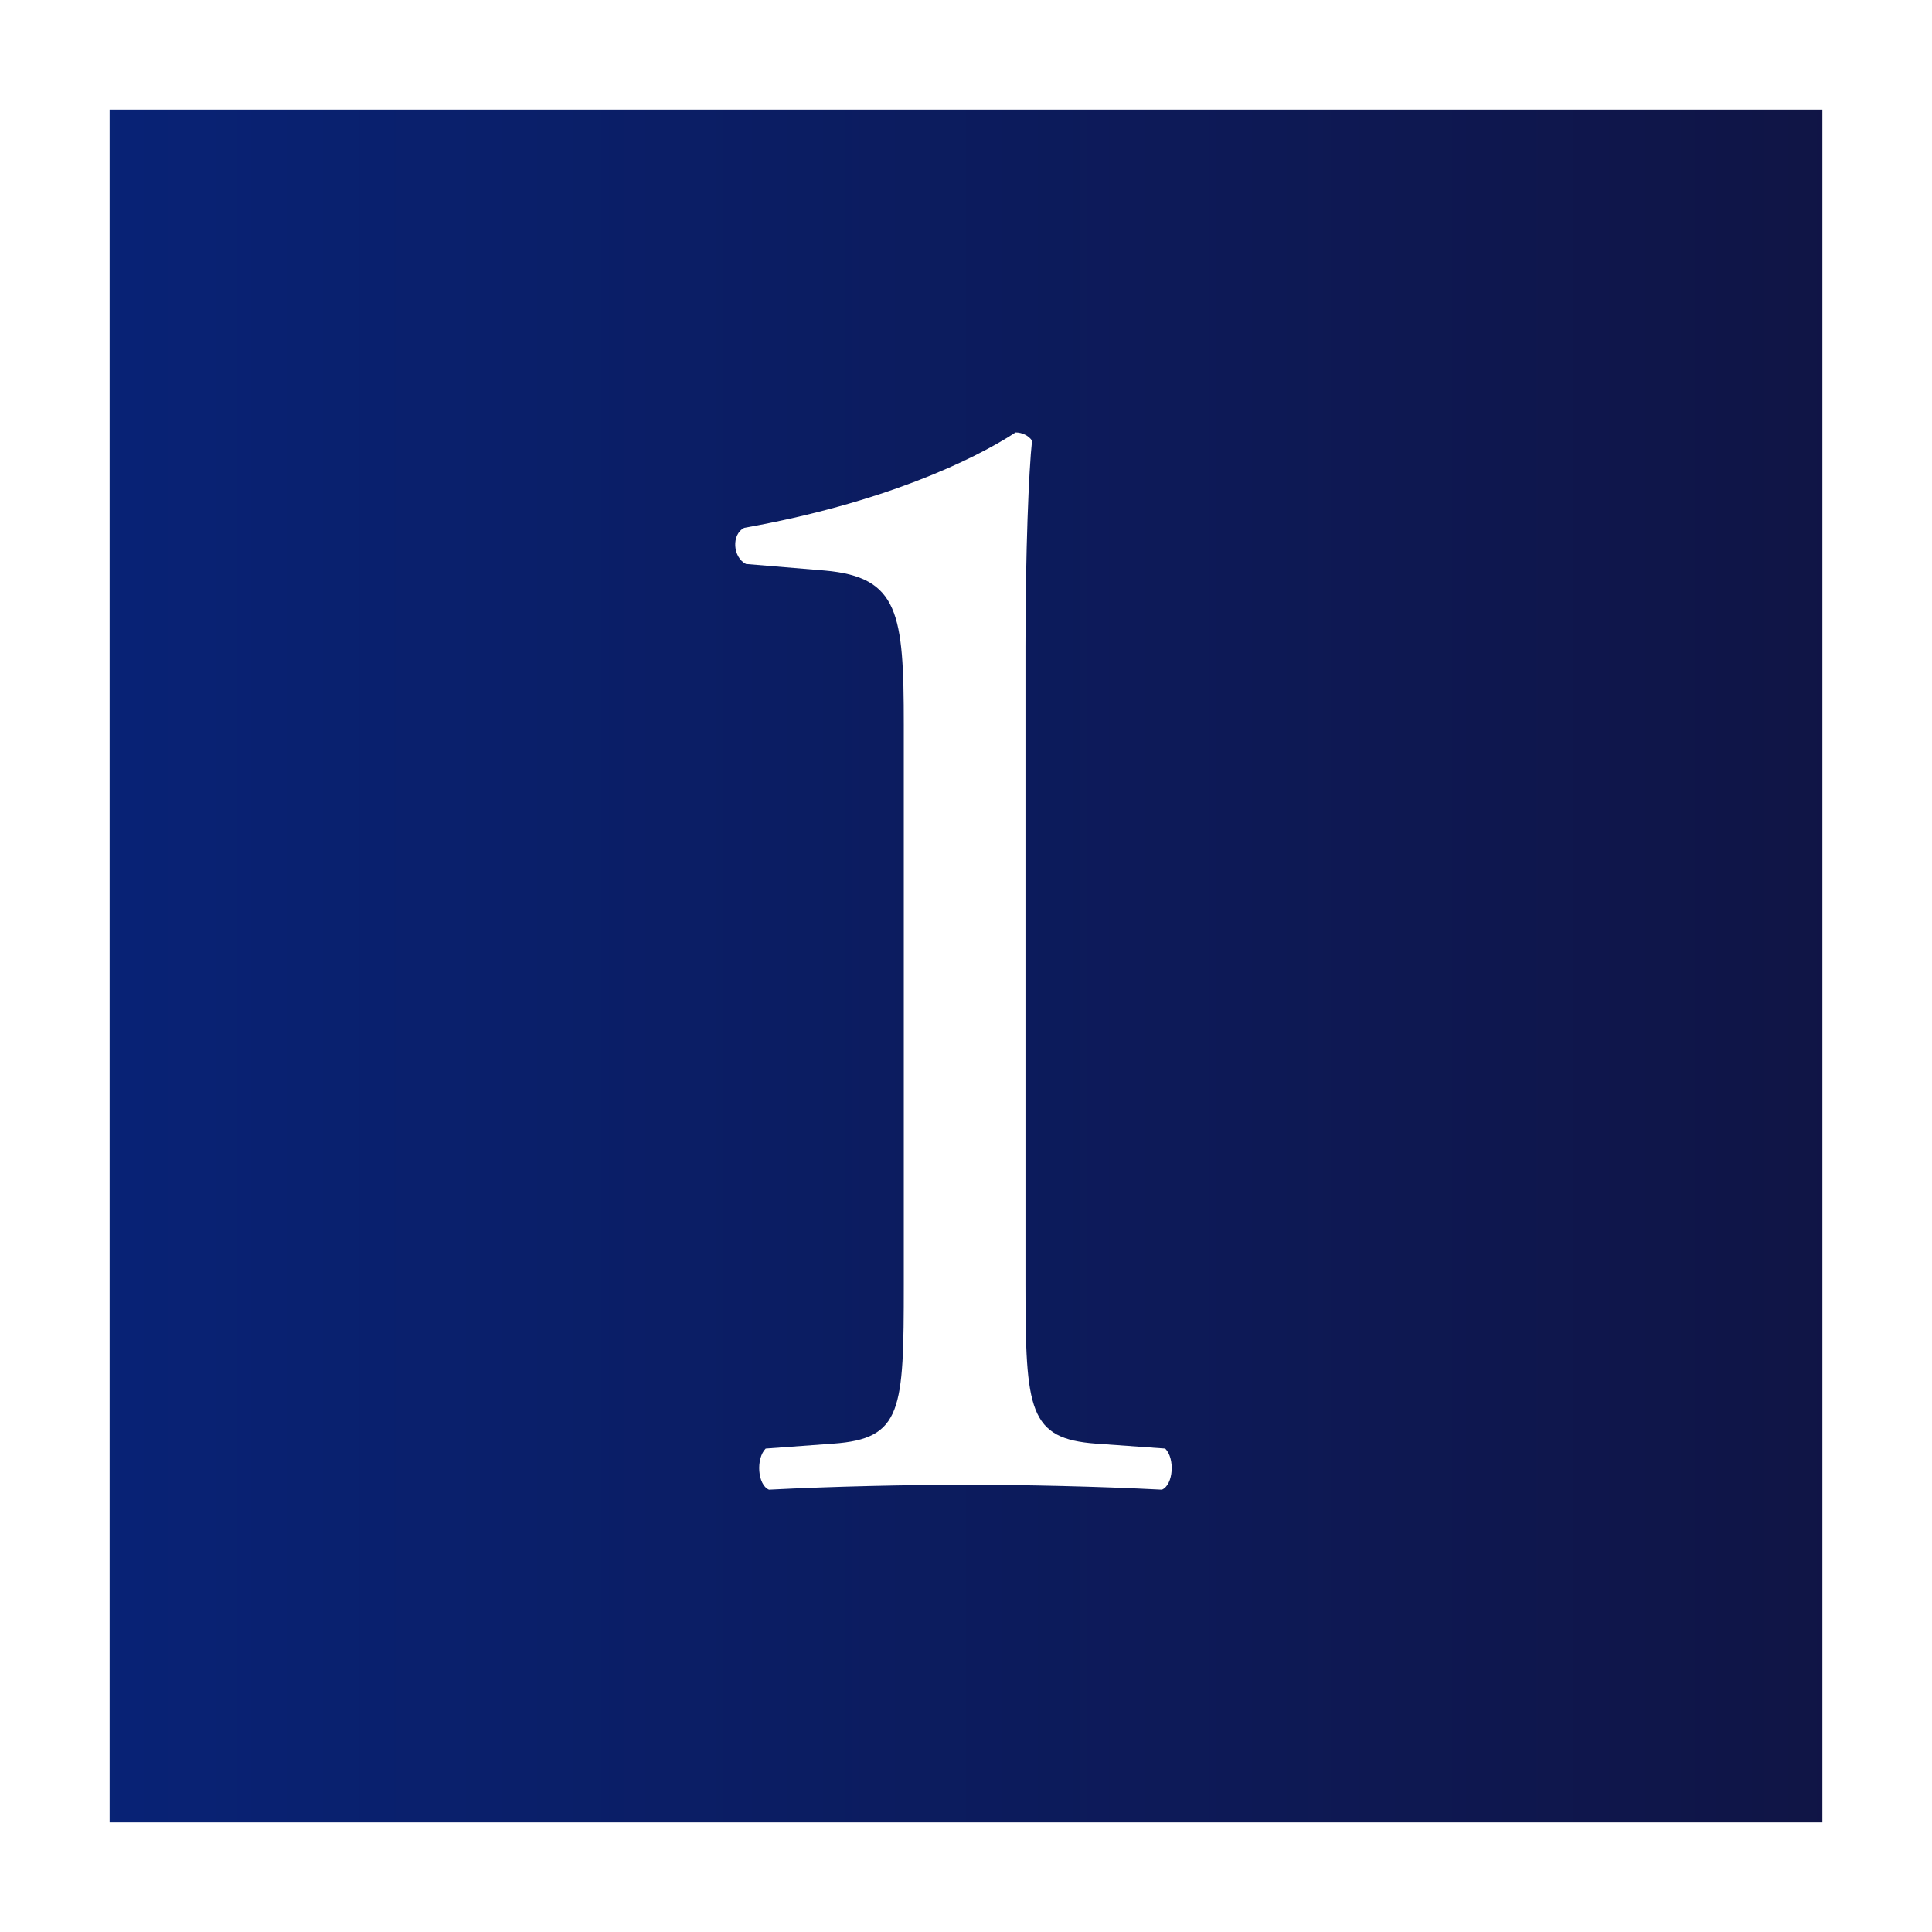
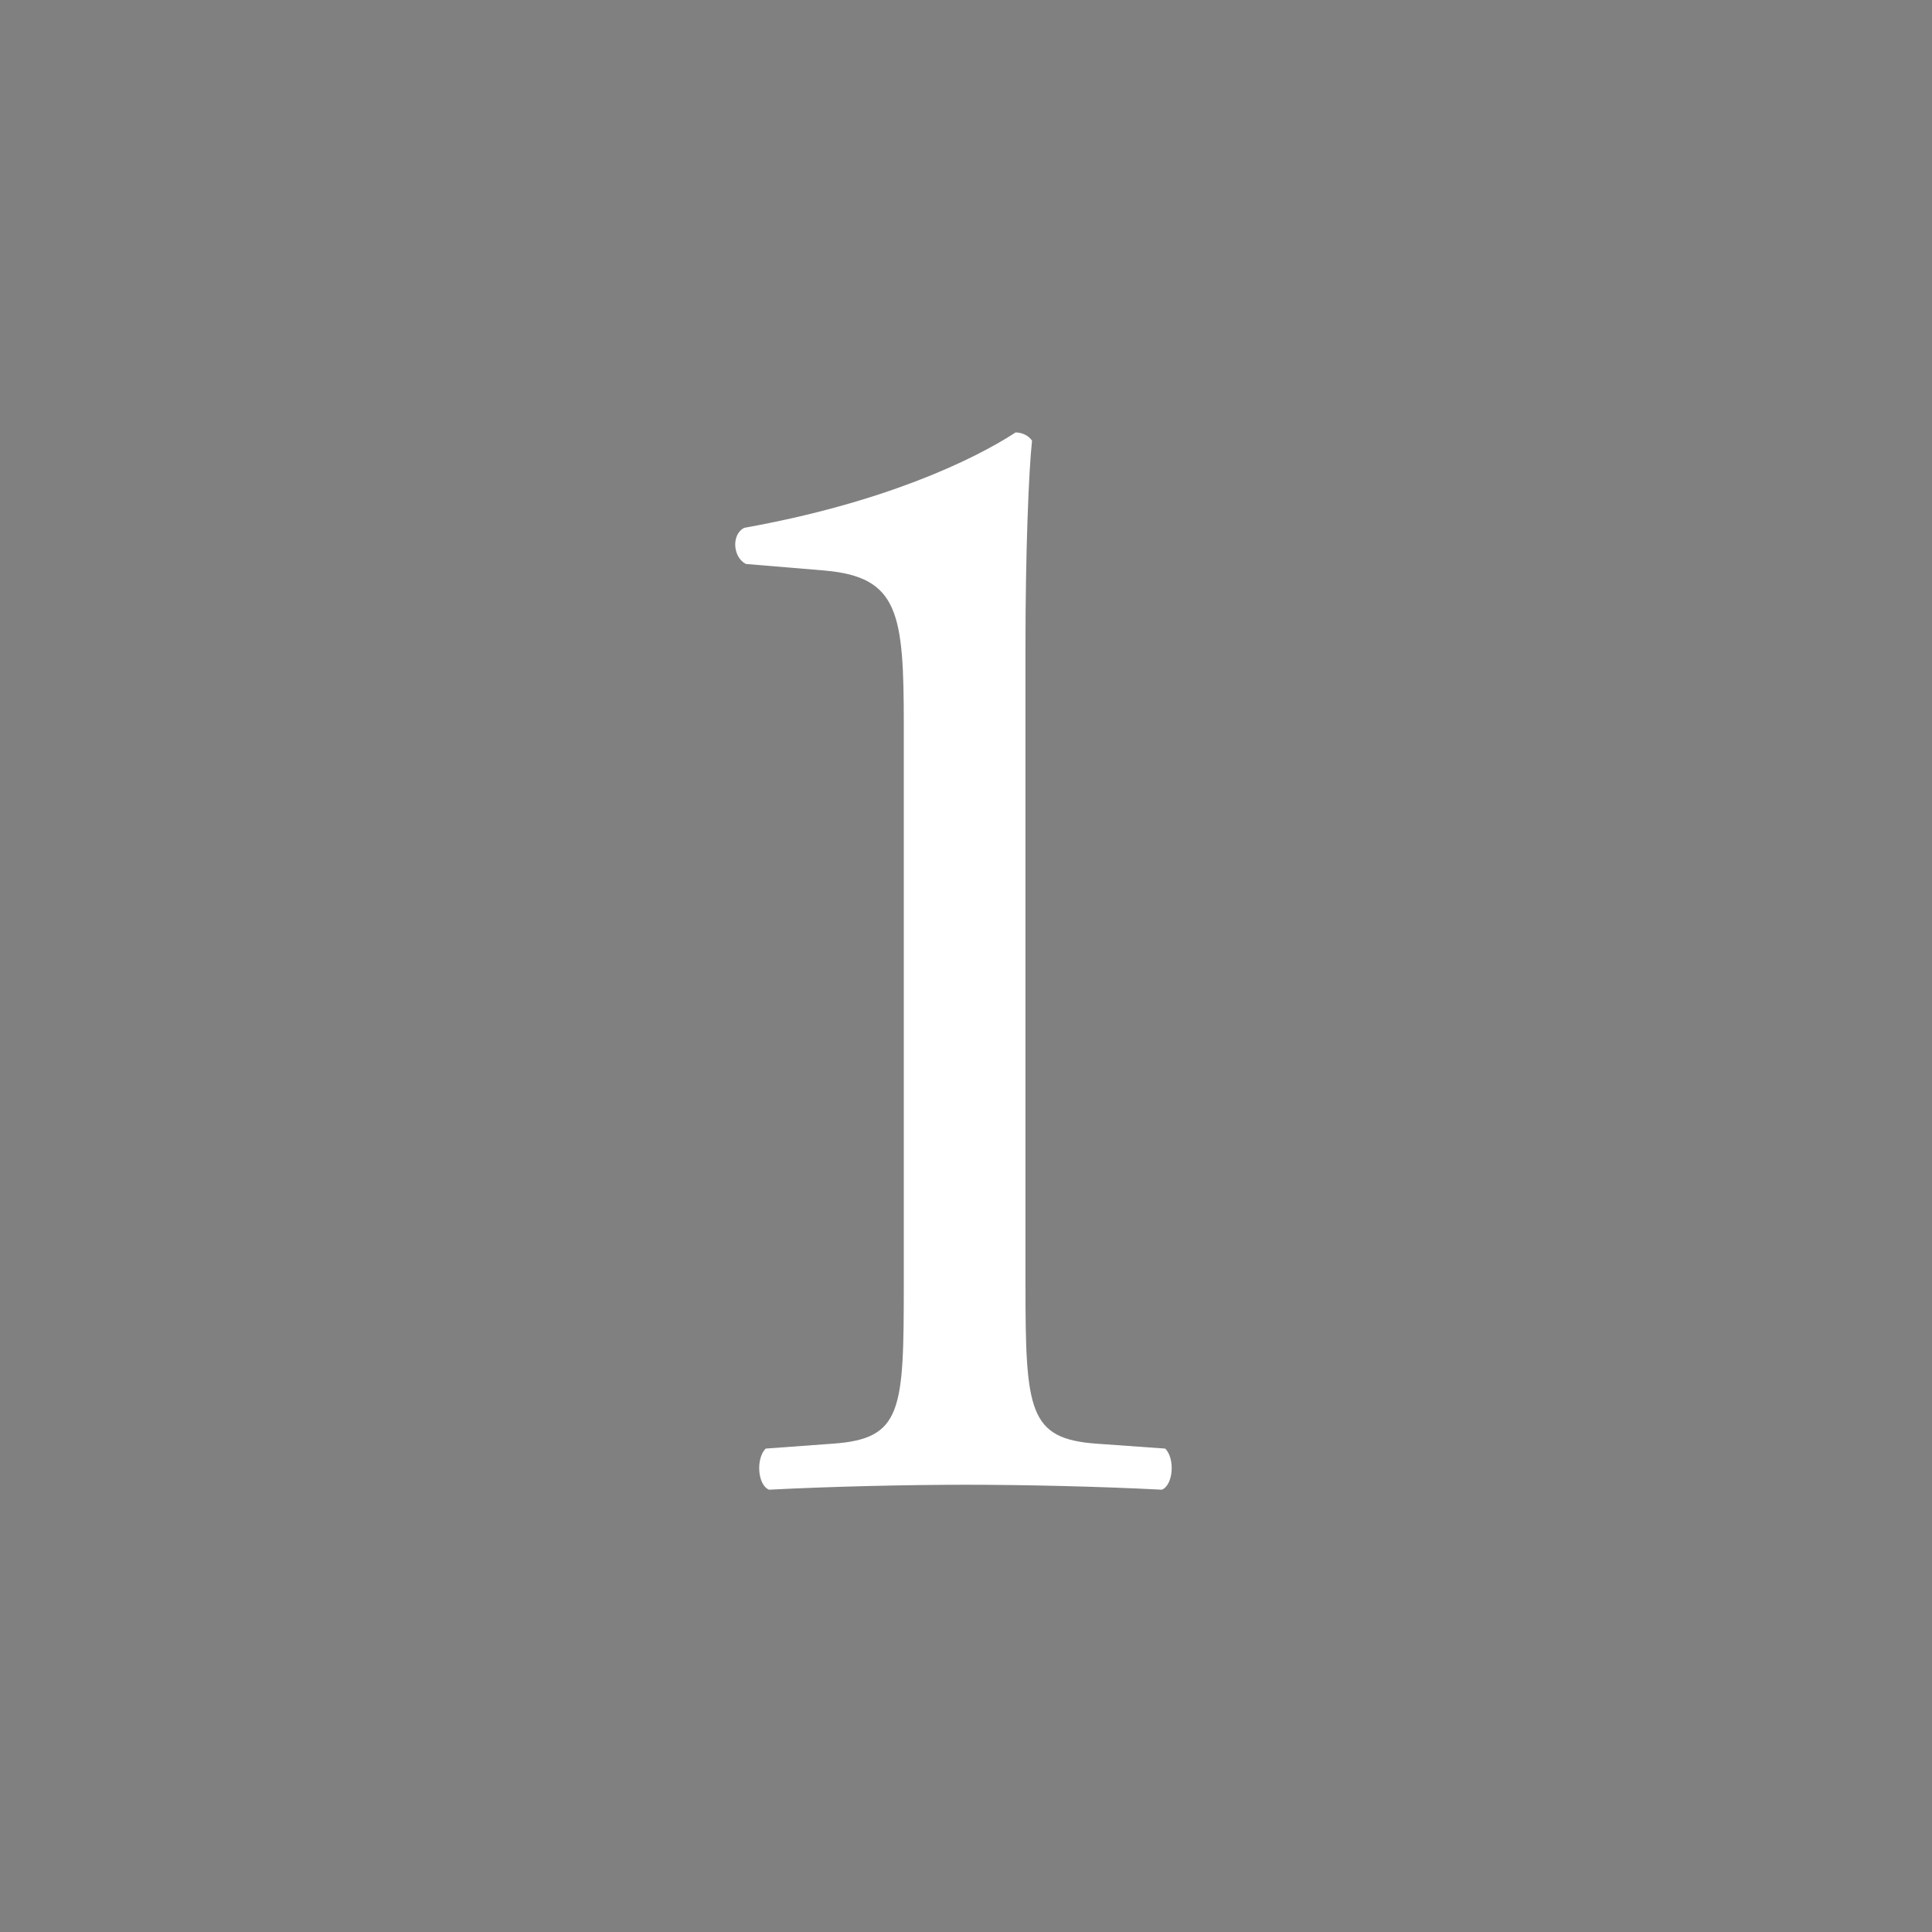
<svg xmlns="http://www.w3.org/2000/svg" id="_レイヤー_2" data-name="レイヤー 2" viewBox="0 0 70.5 70.5">
  <rect x="0" y="0" width="70.5" height="70.5" fill="#808080" stroke="none" />
  <defs>
    <style>
      .cls-1 {
        fill: url(#_名称未設定グラデーション_27);
        stroke: #fff;
        stroke-miterlimit: 10;
        stroke-width: 4px;
      }

      .cls-2 {
        fill: #fff;
        stroke-width: 0px;
      }
    </style>
    <linearGradient id="_名称未設定グラデーション_27" data-name="名称未設定グラデーション 27" x1="2" y1="35.25" x2="68.5" y2="35.25" gradientUnits="userSpaceOnUse">
      <stop offset="0" stop-color="#082377" />
      <stop offset="1" stop-color="#101444" />
    </linearGradient>
  </defs>
  <g id="_レイヤー_1-2" data-name="レイヤー 1">
    <g>
-       <rect class="cls-1" x="2" y="2" width="66.5" height="66.5" />
      <path class="cls-2" d="m32.98,26.46c0-4.08-.18-5.4-2.88-5.64l-2.88-.24c-.48-.24-.54-1.08-.06-1.32,5.04-.9,8.34-2.46,9.9-3.48.24,0,.48.12.6.3-.12,1.08-.24,4.08-.24,7.5v23.28c0,4.62.12,5.64,2.58,5.82l2.52.18c.36.36.3,1.32-.12,1.5-2.34-.12-5.04-.18-7.14-.18s-4.86.06-7.2.18c-.42-.18-.48-1.14-.12-1.5l2.46-.18c2.52-.18,2.58-1.2,2.58-5.82v-20.4Z" />
    </g>
  </g>
</svg>